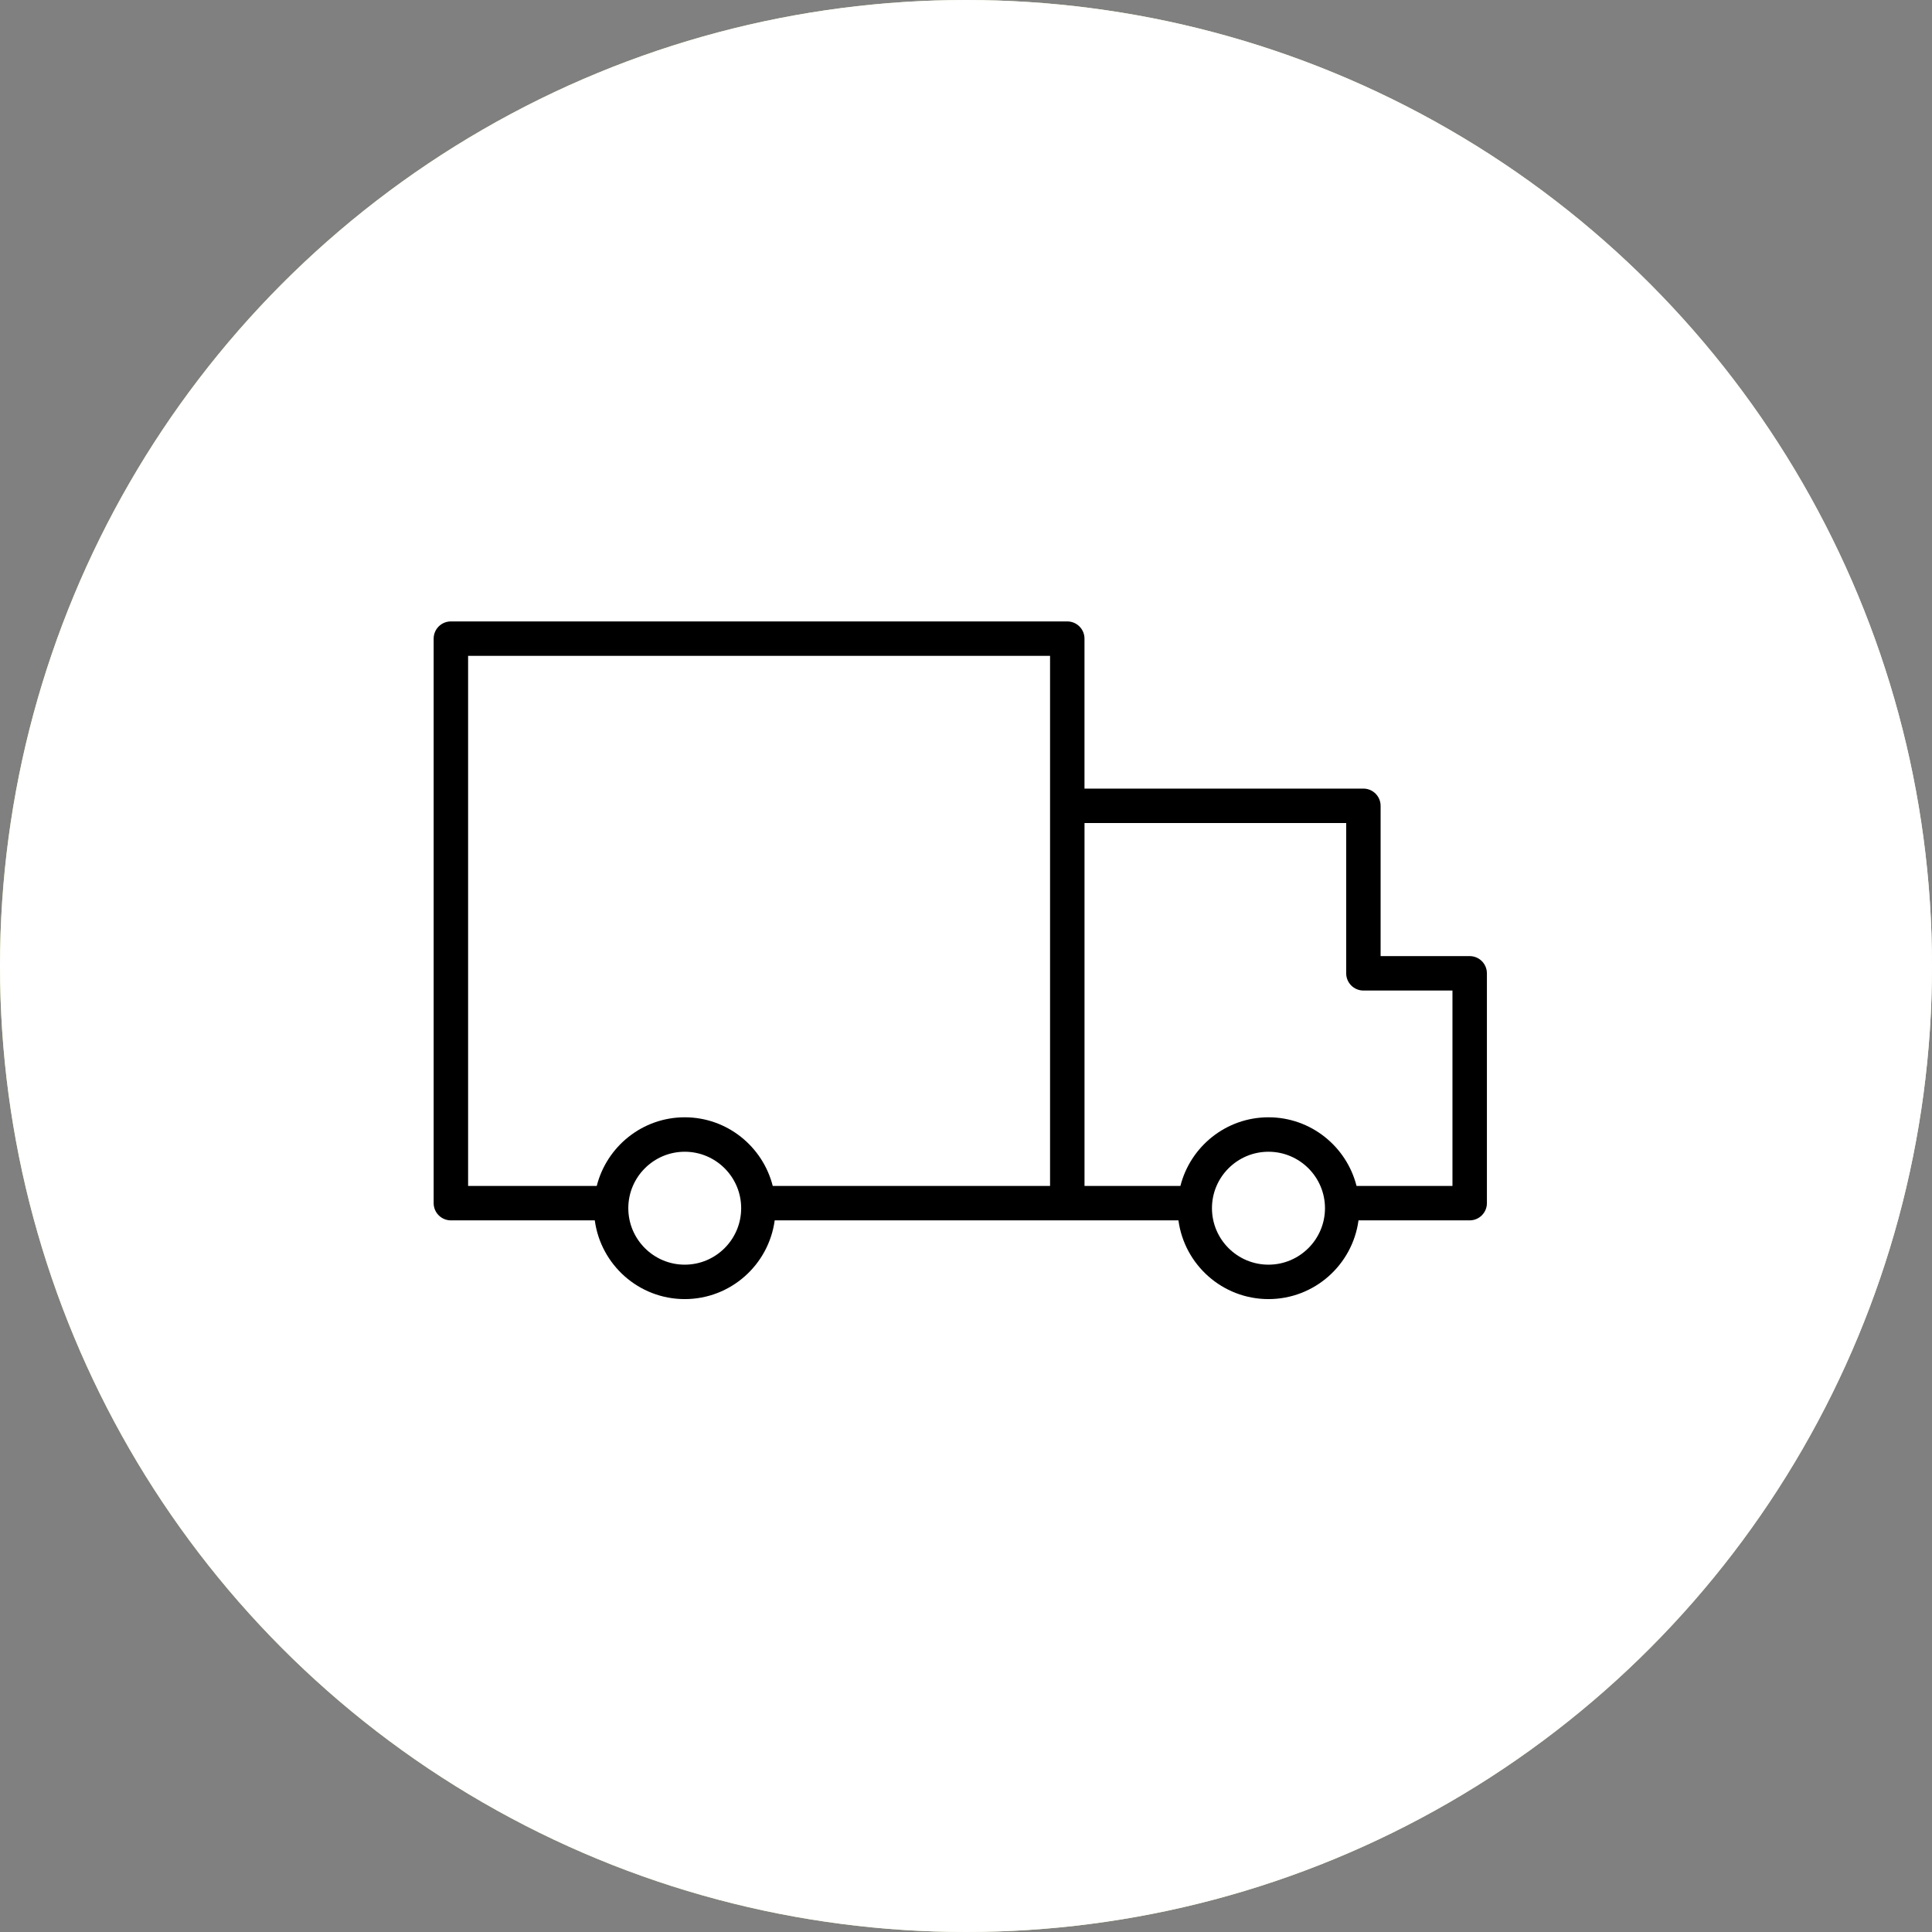
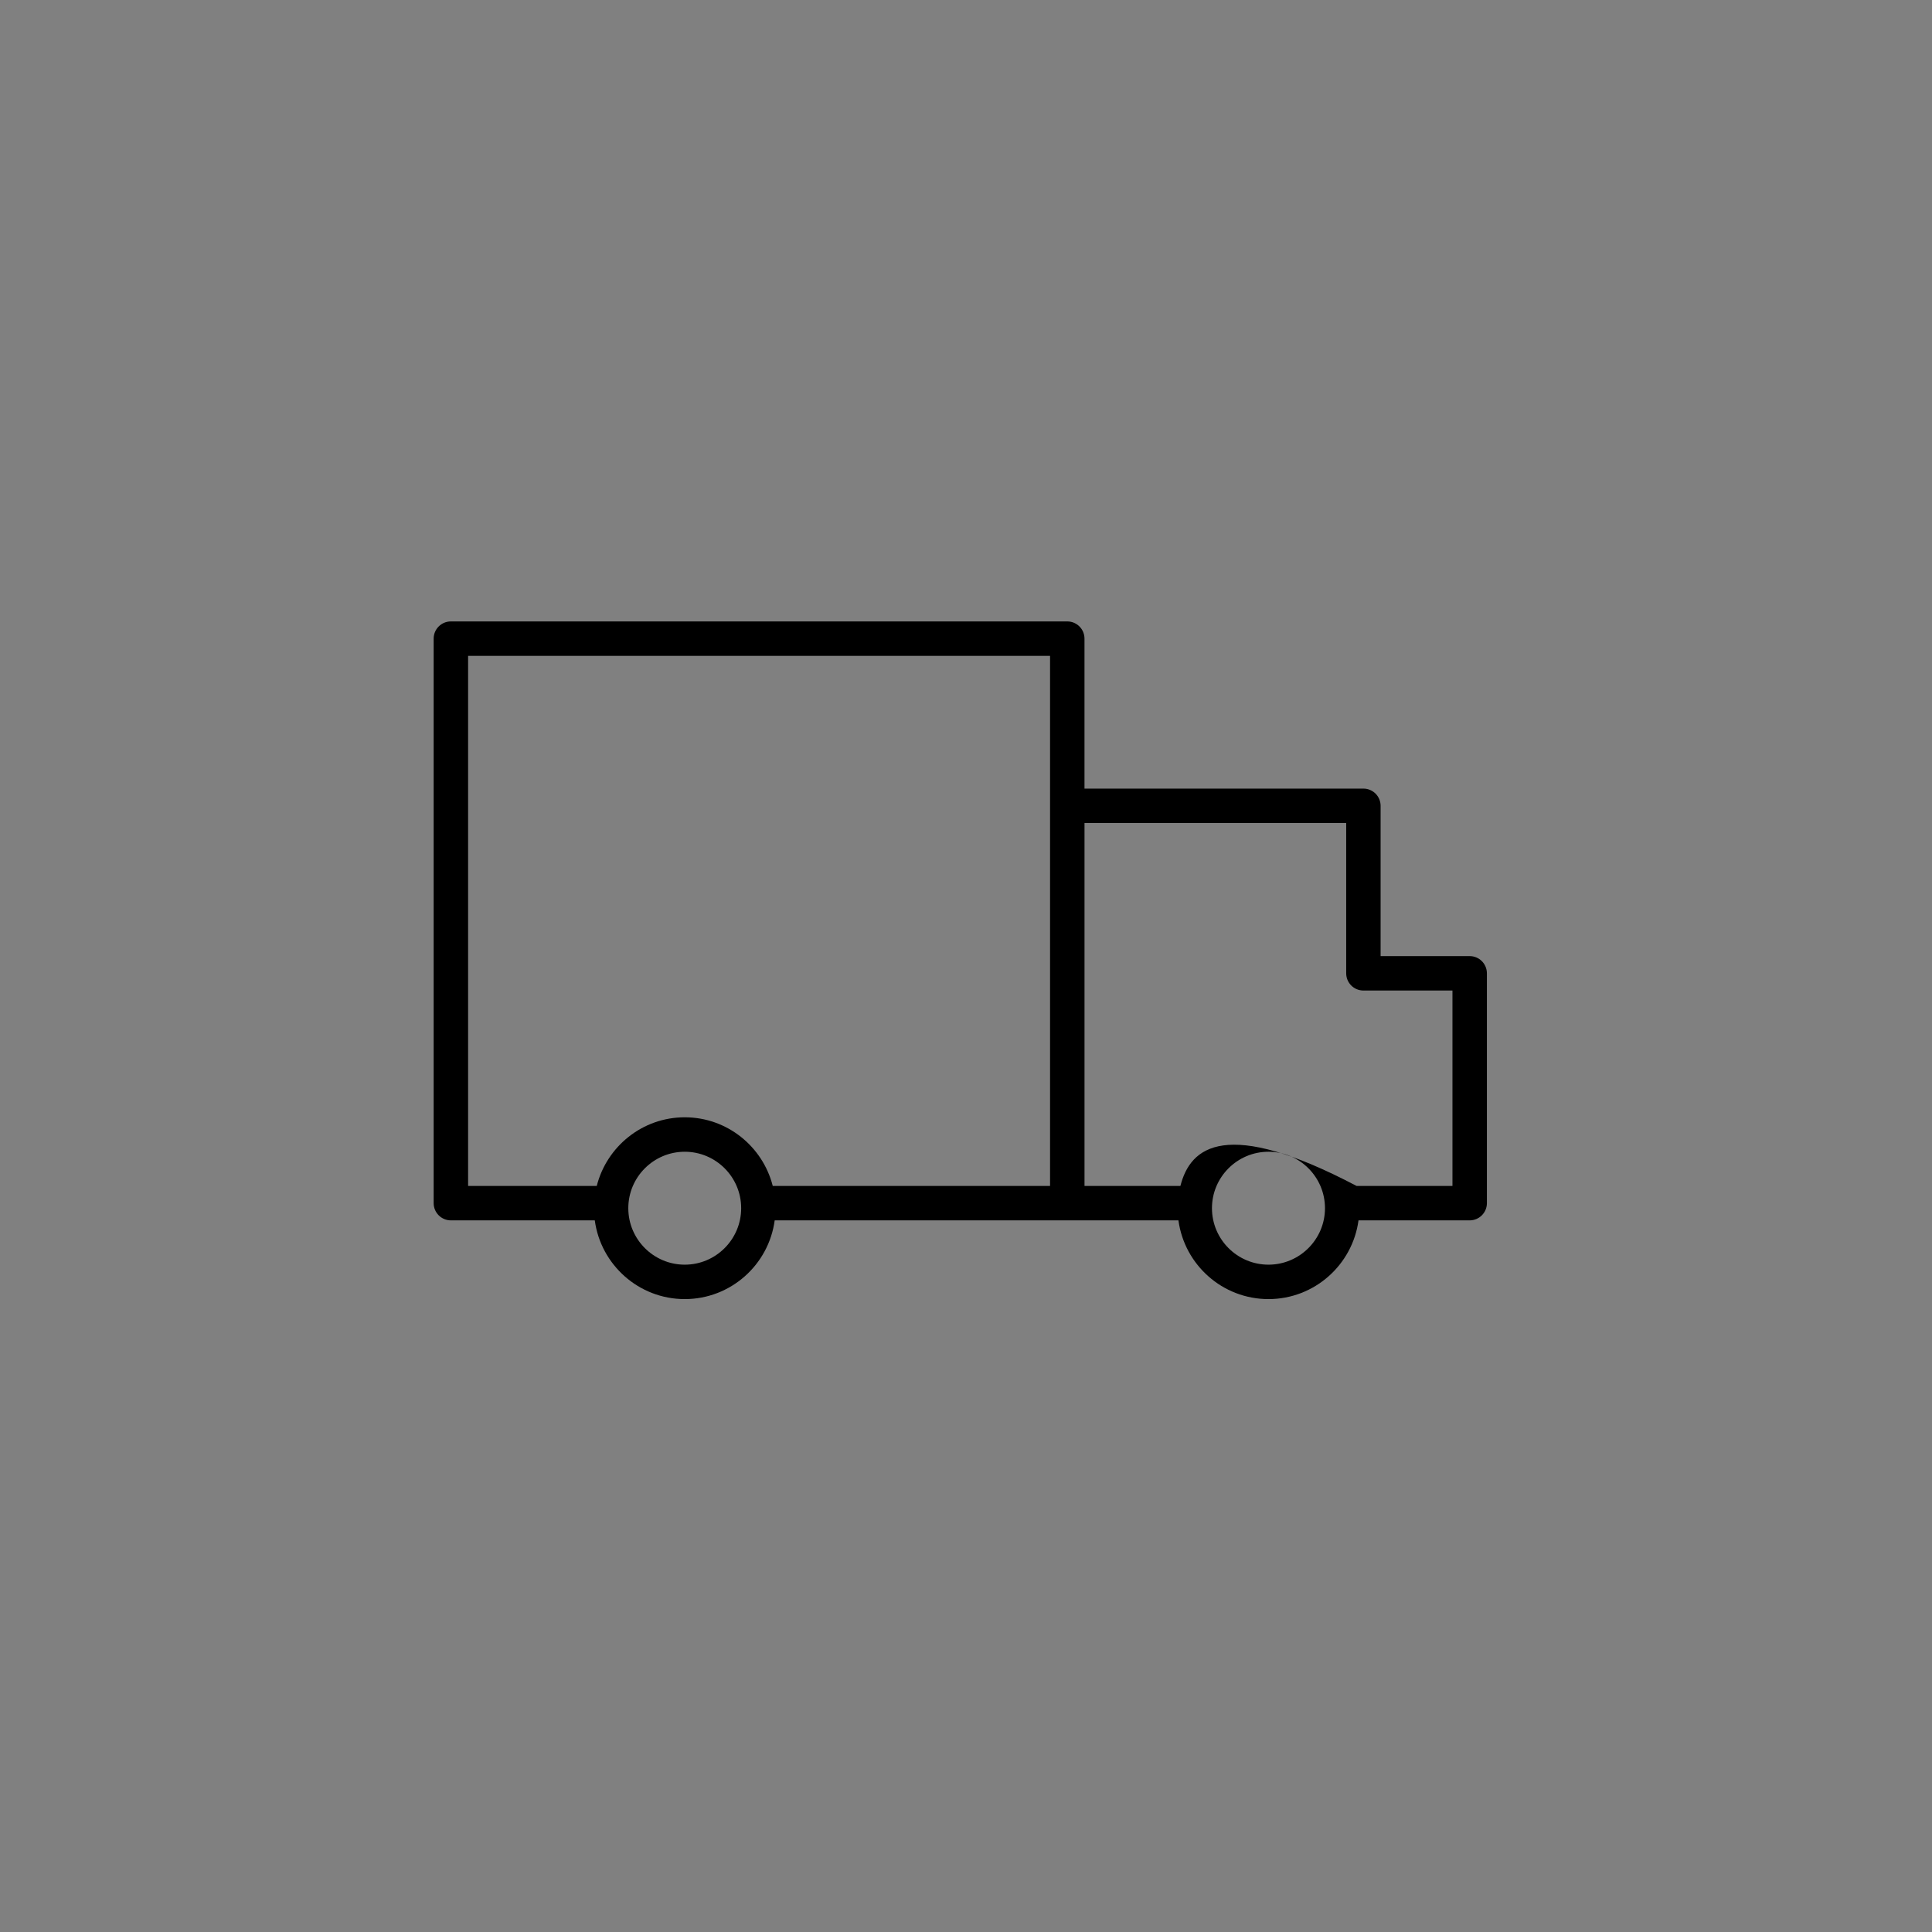
<svg xmlns="http://www.w3.org/2000/svg" width="100" height="100" viewBox="0 0 100 100" fill="none">
  <rect x="0" y="0" width="100" height="100" fill="#808080" stroke="none" />
-   <circle cx="50" cy="50" r="50" fill="url(#paint0_linear)" />
-   <circle cx="50" cy="50" r="50" fill="white" />
-   <path d="M76.07 49.488H71.46V41.709C71.46 41.217 71.061 40.818 70.569 40.818H56.133V33.056C56.133 32.563 55.734 32.165 55.242 32.165H23.337C22.845 32.165 22.446 32.563 22.446 33.056V62.275C22.446 62.766 22.845 63.166 23.337 63.166H30.786C31.095 65.463 33.062 67.241 35.442 67.241C37.822 67.241 39.789 65.463 40.098 63.166H55.242H60.996C61.305 65.463 63.274 67.241 65.656 67.241C68.038 67.241 70.007 65.463 70.316 63.166H76.07C76.562 63.166 76.962 62.766 76.962 62.275V50.379C76.961 49.886 76.562 49.488 76.07 49.488ZM35.442 65.459C33.832 65.459 32.521 64.148 32.521 62.536C32.521 60.925 33.832 59.614 35.442 59.614C37.053 59.614 38.363 60.925 38.363 62.536C38.363 64.148 37.053 65.459 35.442 65.459ZM35.442 57.831C33.247 57.831 31.404 59.346 30.888 61.383H24.229V33.947H54.351V41.709V50.379V61.383H39.997C39.48 59.346 37.637 57.831 35.442 57.831ZM65.656 65.459C64.043 65.459 62.731 64.148 62.731 62.536C62.731 60.925 64.043 59.614 65.656 59.614C67.269 59.614 68.581 60.925 68.581 62.536C68.581 64.148 67.268 65.459 65.656 65.459ZM75.179 61.383H70.214C69.697 59.345 67.853 57.831 65.656 57.831C63.459 57.831 61.615 59.345 61.098 61.383H56.134V50.379V42.6H69.679V50.379C69.679 50.871 70.078 51.27 70.57 51.27H75.179V61.383H75.179Z" fill="black" />
+   <path d="M76.07 49.488H71.46V41.709C71.46 41.217 71.061 40.818 70.569 40.818H56.133V33.056C56.133 32.563 55.734 32.165 55.242 32.165H23.337C22.845 32.165 22.446 32.563 22.446 33.056V62.275C22.446 62.766 22.845 63.166 23.337 63.166H30.786C31.095 65.463 33.062 67.241 35.442 67.241C37.822 67.241 39.789 65.463 40.098 63.166H55.242H60.996C61.305 65.463 63.274 67.241 65.656 67.241C68.038 67.241 70.007 65.463 70.316 63.166H76.07C76.562 63.166 76.962 62.766 76.962 62.275V50.379C76.961 49.886 76.562 49.488 76.07 49.488ZM35.442 65.459C33.832 65.459 32.521 64.148 32.521 62.536C32.521 60.925 33.832 59.614 35.442 59.614C37.053 59.614 38.363 60.925 38.363 62.536C38.363 64.148 37.053 65.459 35.442 65.459ZM35.442 57.831C33.247 57.831 31.404 59.346 30.888 61.383H24.229V33.947H54.351V41.709V50.379V61.383H39.997C39.48 59.346 37.637 57.831 35.442 57.831ZM65.656 65.459C64.043 65.459 62.731 64.148 62.731 62.536C62.731 60.925 64.043 59.614 65.656 59.614C67.269 59.614 68.581 60.925 68.581 62.536C68.581 64.148 67.268 65.459 65.656 65.459ZM75.179 61.383H70.214C63.459 57.831 61.615 59.345 61.098 61.383H56.134V50.379V42.6H69.679V50.379C69.679 50.871 70.078 51.27 70.57 51.27H75.179V61.383H75.179Z" fill="black" />
  <defs>
    <linearGradient id="paint0_linear" x1="100" y1="9.99034e-06" x2="-12.415" y2="16.767" gradientUnits="userSpaceOnUse">
      <stop stop-color="#C4C4C4" />
      <stop offset="0" stop-color="#EFF3D1" />
      <stop offset="1" stop-color="#D2DF89" />
    </linearGradient>
  </defs>
</svg>